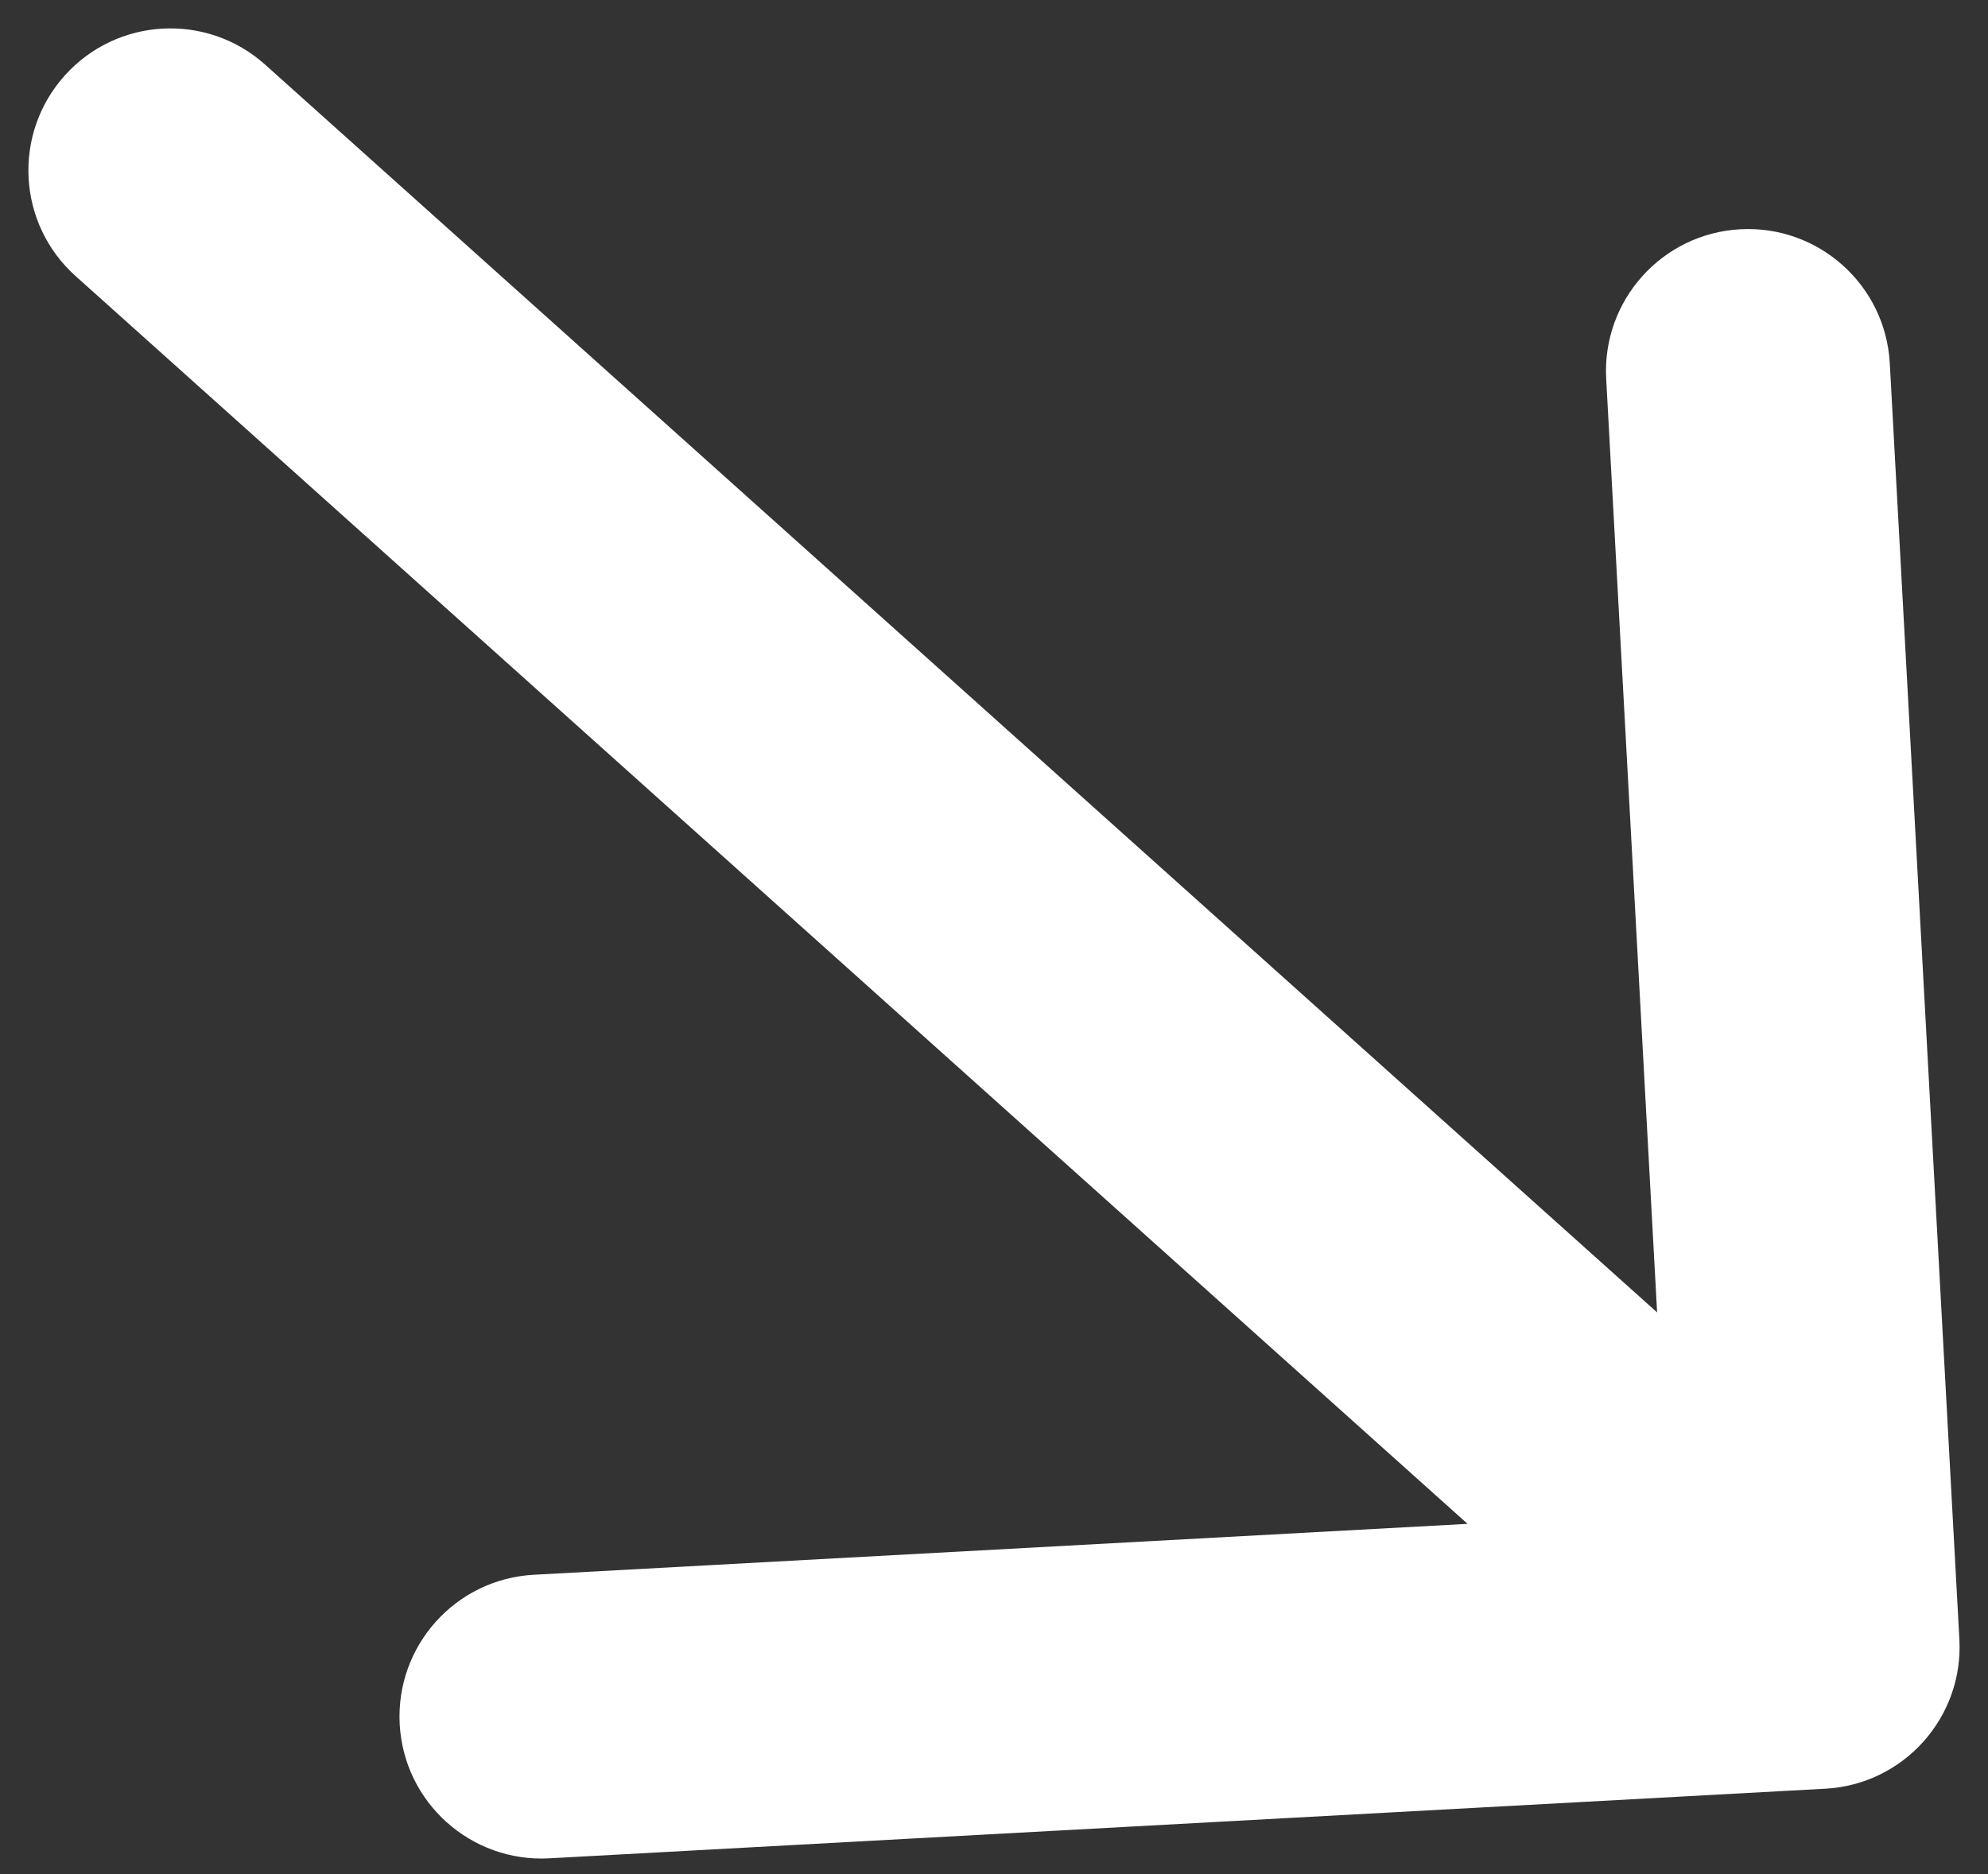
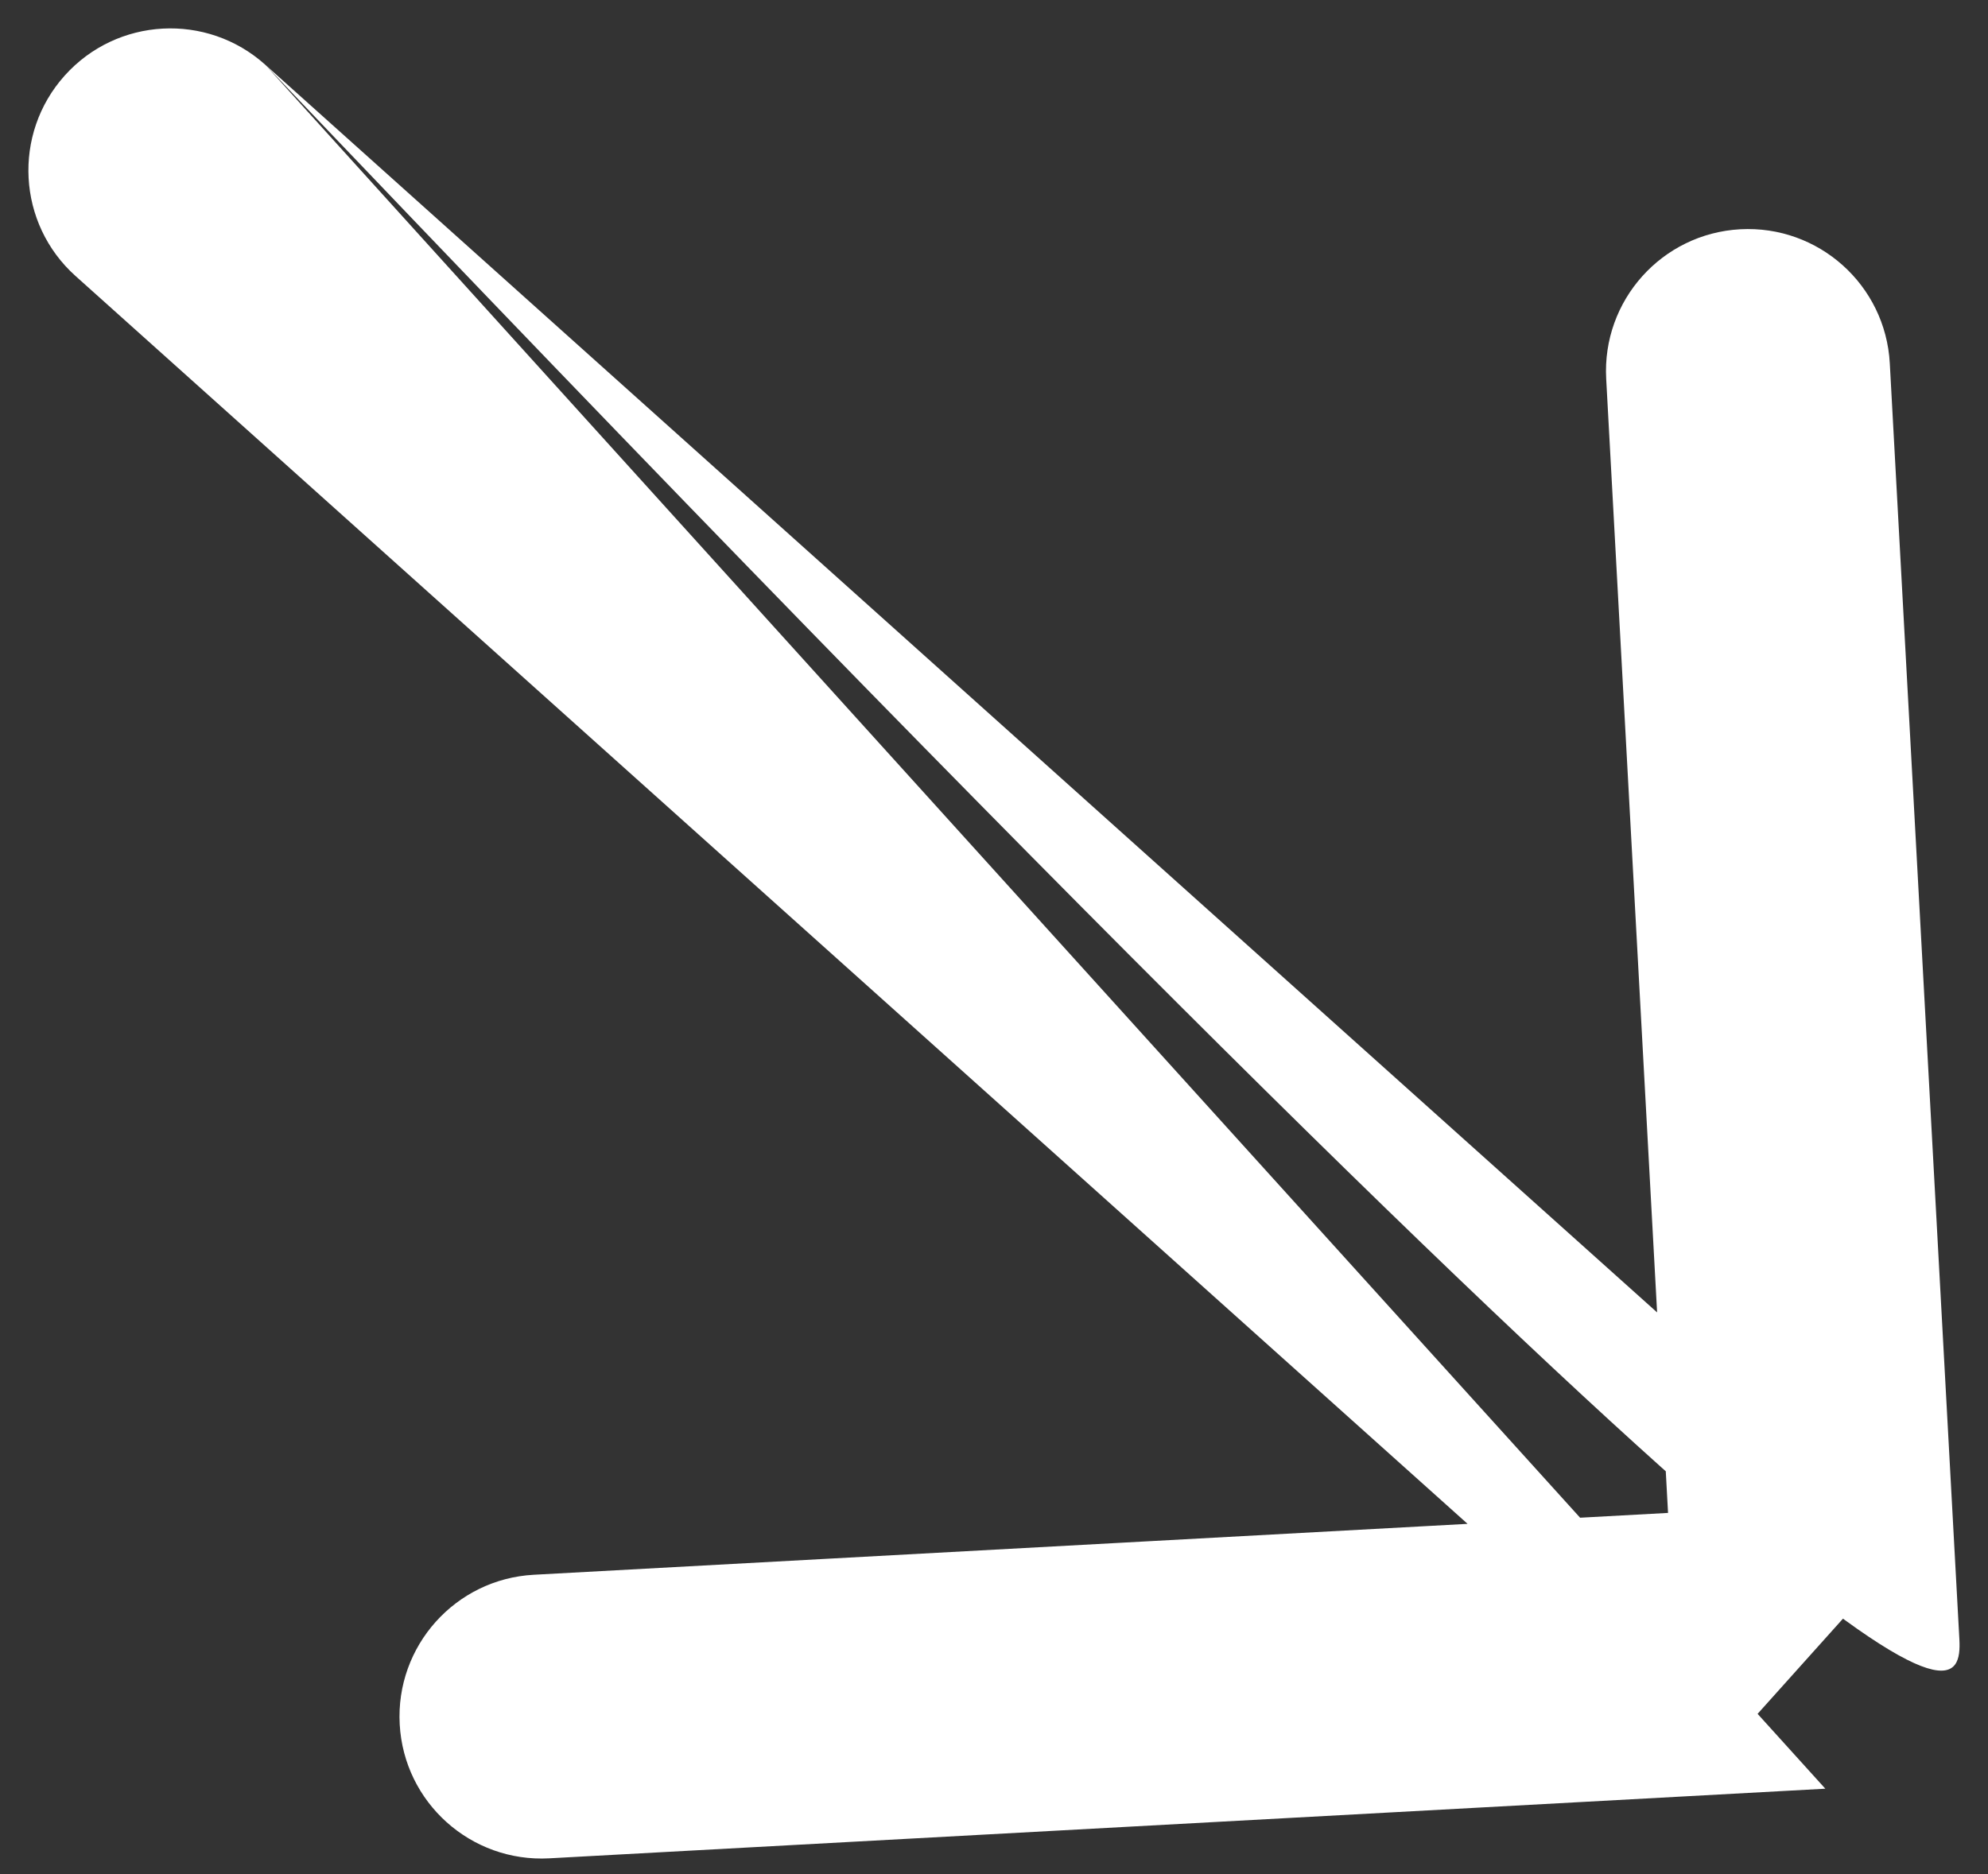
<svg xmlns="http://www.w3.org/2000/svg" width="35" height="33" viewBox="0 0 35 33" fill="none">
  <rect x="0" y="0" width="35" height="33" fill="#333333" stroke="none" />
-   <path d="M4.669 1.139C3.641 0.217 2.06 0.303 1.139 1.331C0.217 2.359 0.303 3.94 1.331 4.861L3 3L4.669 1.139ZM32.136 31.496C33.515 31.421 34.572 30.242 34.496 28.864L33.271 6.397C33.196 5.019 32.017 3.962 30.638 4.037C29.26 4.112 28.203 5.291 28.278 6.67L29.367 26.64L9.397 27.729C8.019 27.804 6.962 28.983 7.037 30.362C7.112 31.74 8.291 32.797 9.67 32.722L32.136 31.496ZM3 3L1.331 4.861L30.331 30.861L32 29L33.669 27.139L4.669 1.139L3 3Z" fill="white" />
+   <path d="M4.669 1.139C3.641 0.217 2.06 0.303 1.139 1.331C0.217 2.359 0.303 3.94 1.331 4.861L3 3L4.669 1.139ZC33.515 31.421 34.572 30.242 34.496 28.864L33.271 6.397C33.196 5.019 32.017 3.962 30.638 4.037C29.26 4.112 28.203 5.291 28.278 6.67L29.367 26.64L9.397 27.729C8.019 27.804 6.962 28.983 7.037 30.362C7.112 31.74 8.291 32.797 9.67 32.722L32.136 31.496ZM3 3L1.331 4.861L30.331 30.861L32 29L33.669 27.139L4.669 1.139L3 3Z" fill="white" />
</svg>